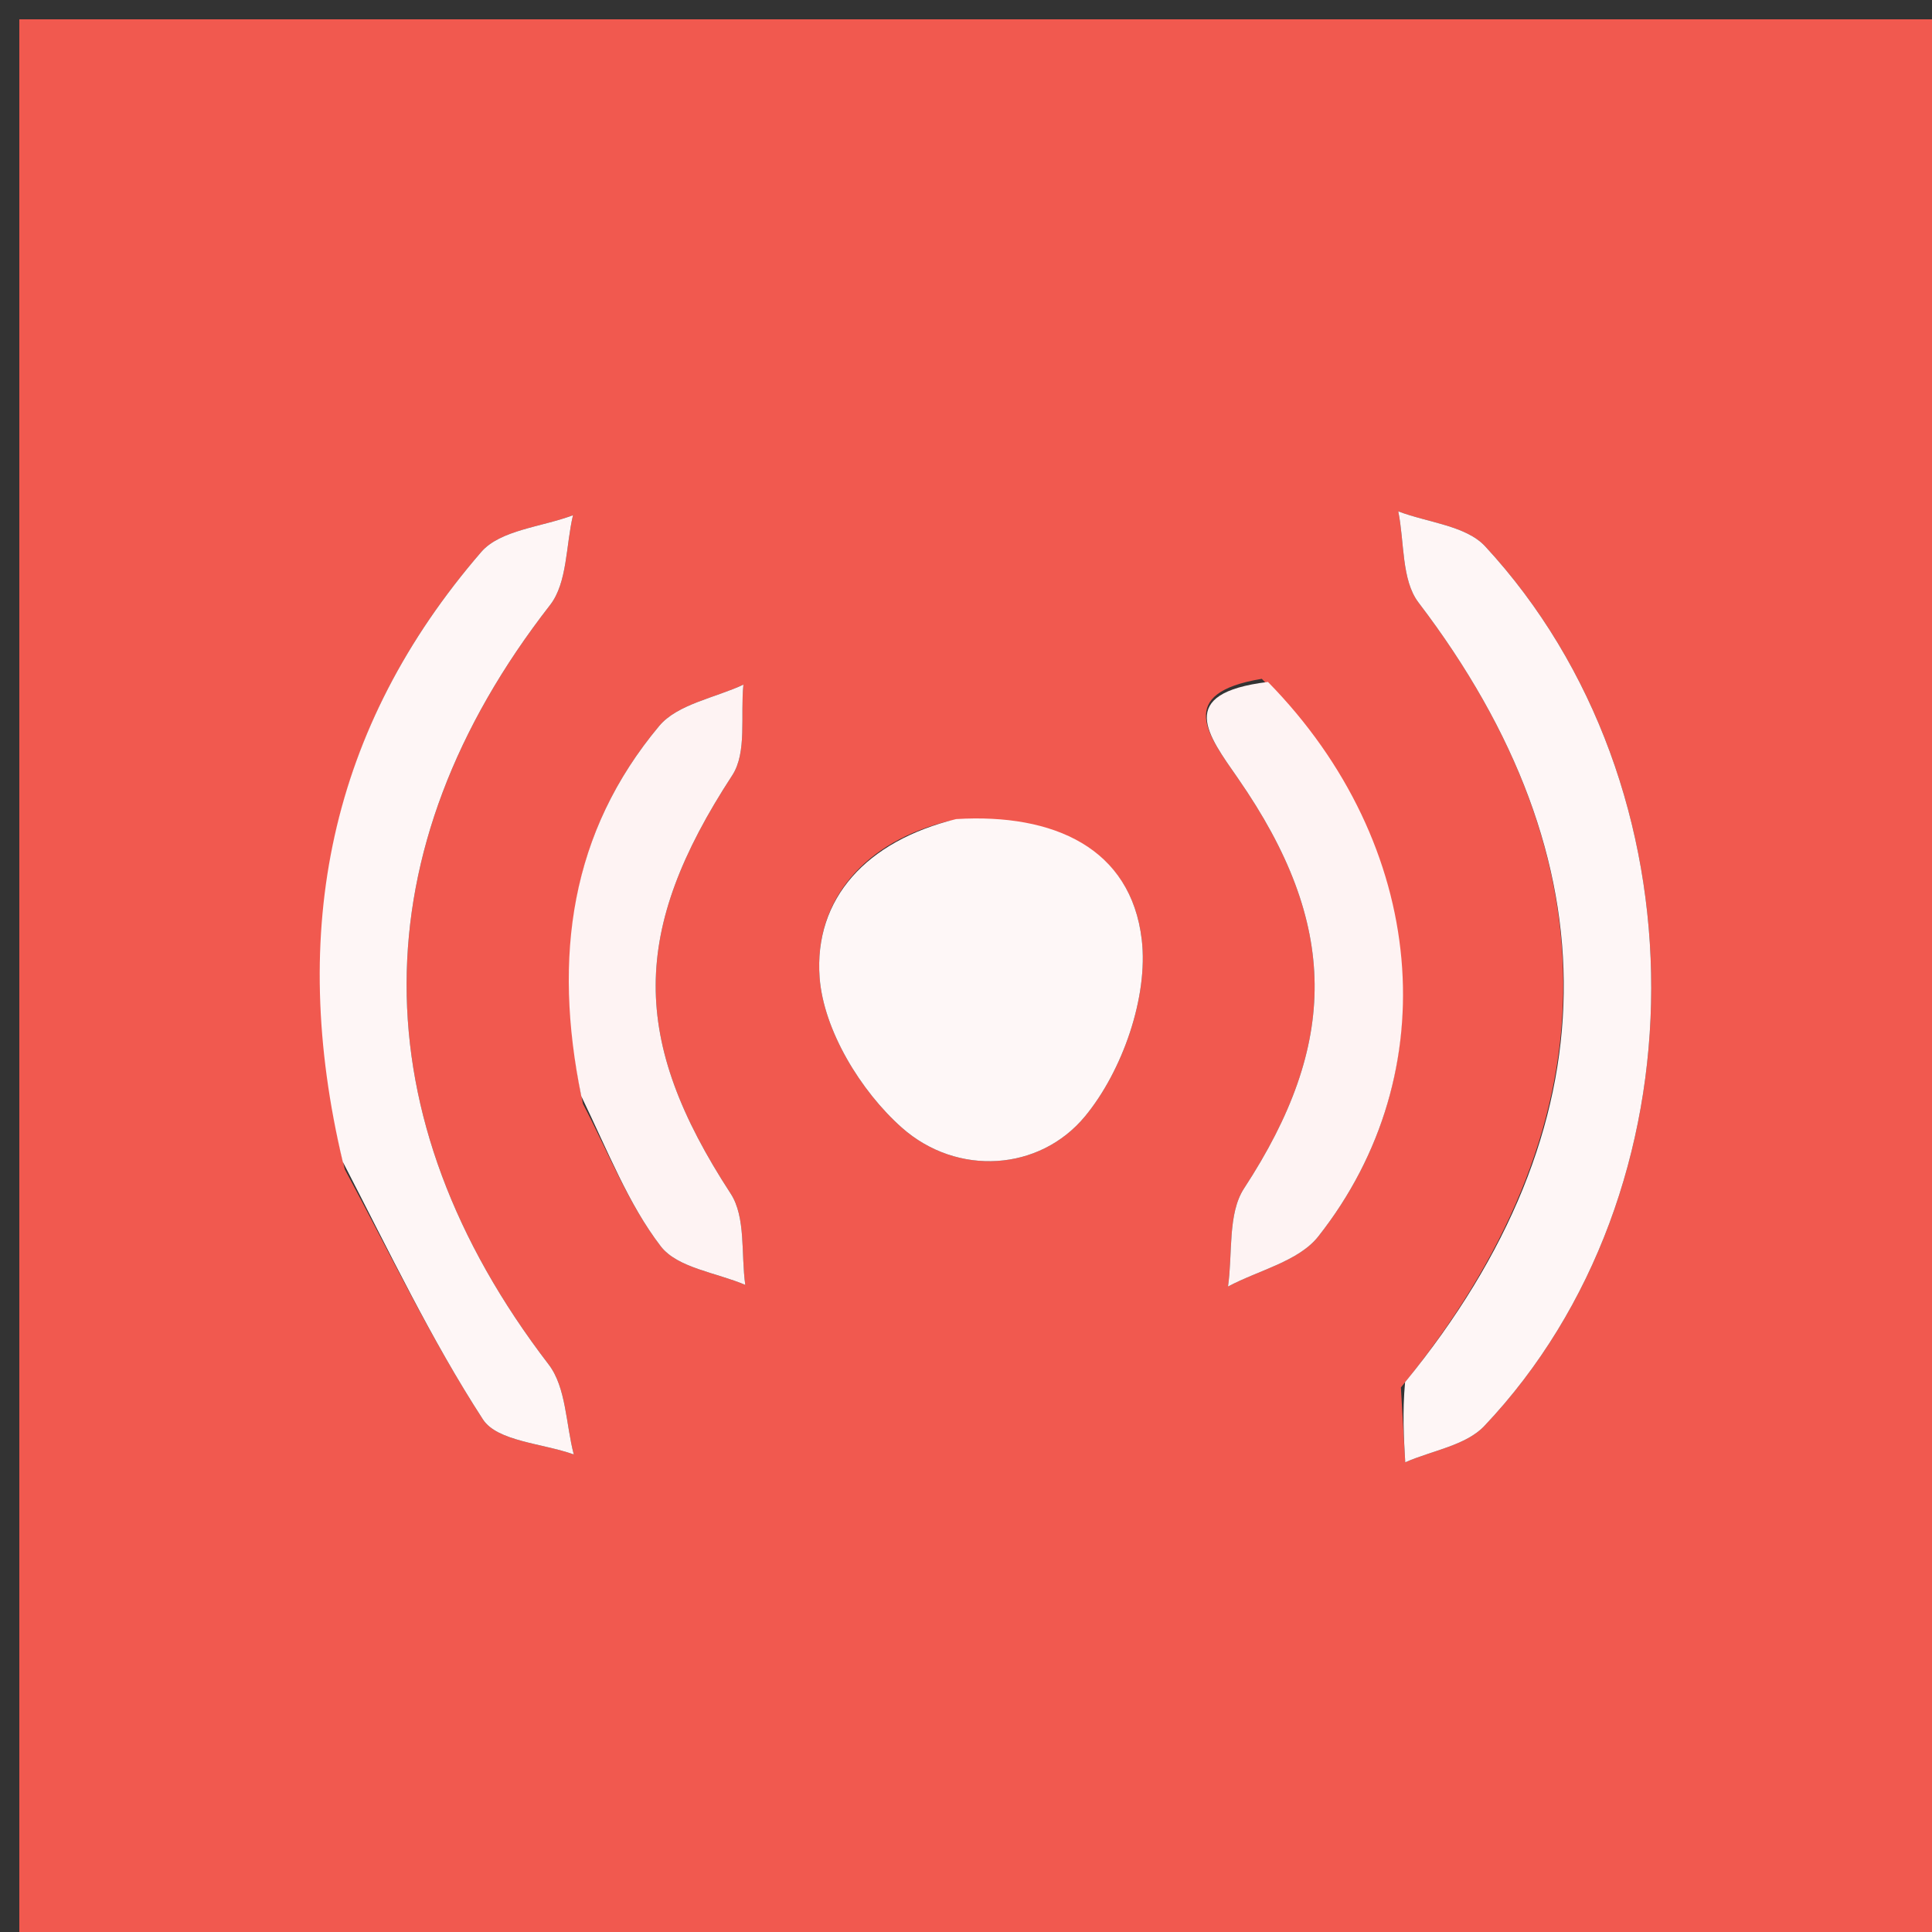
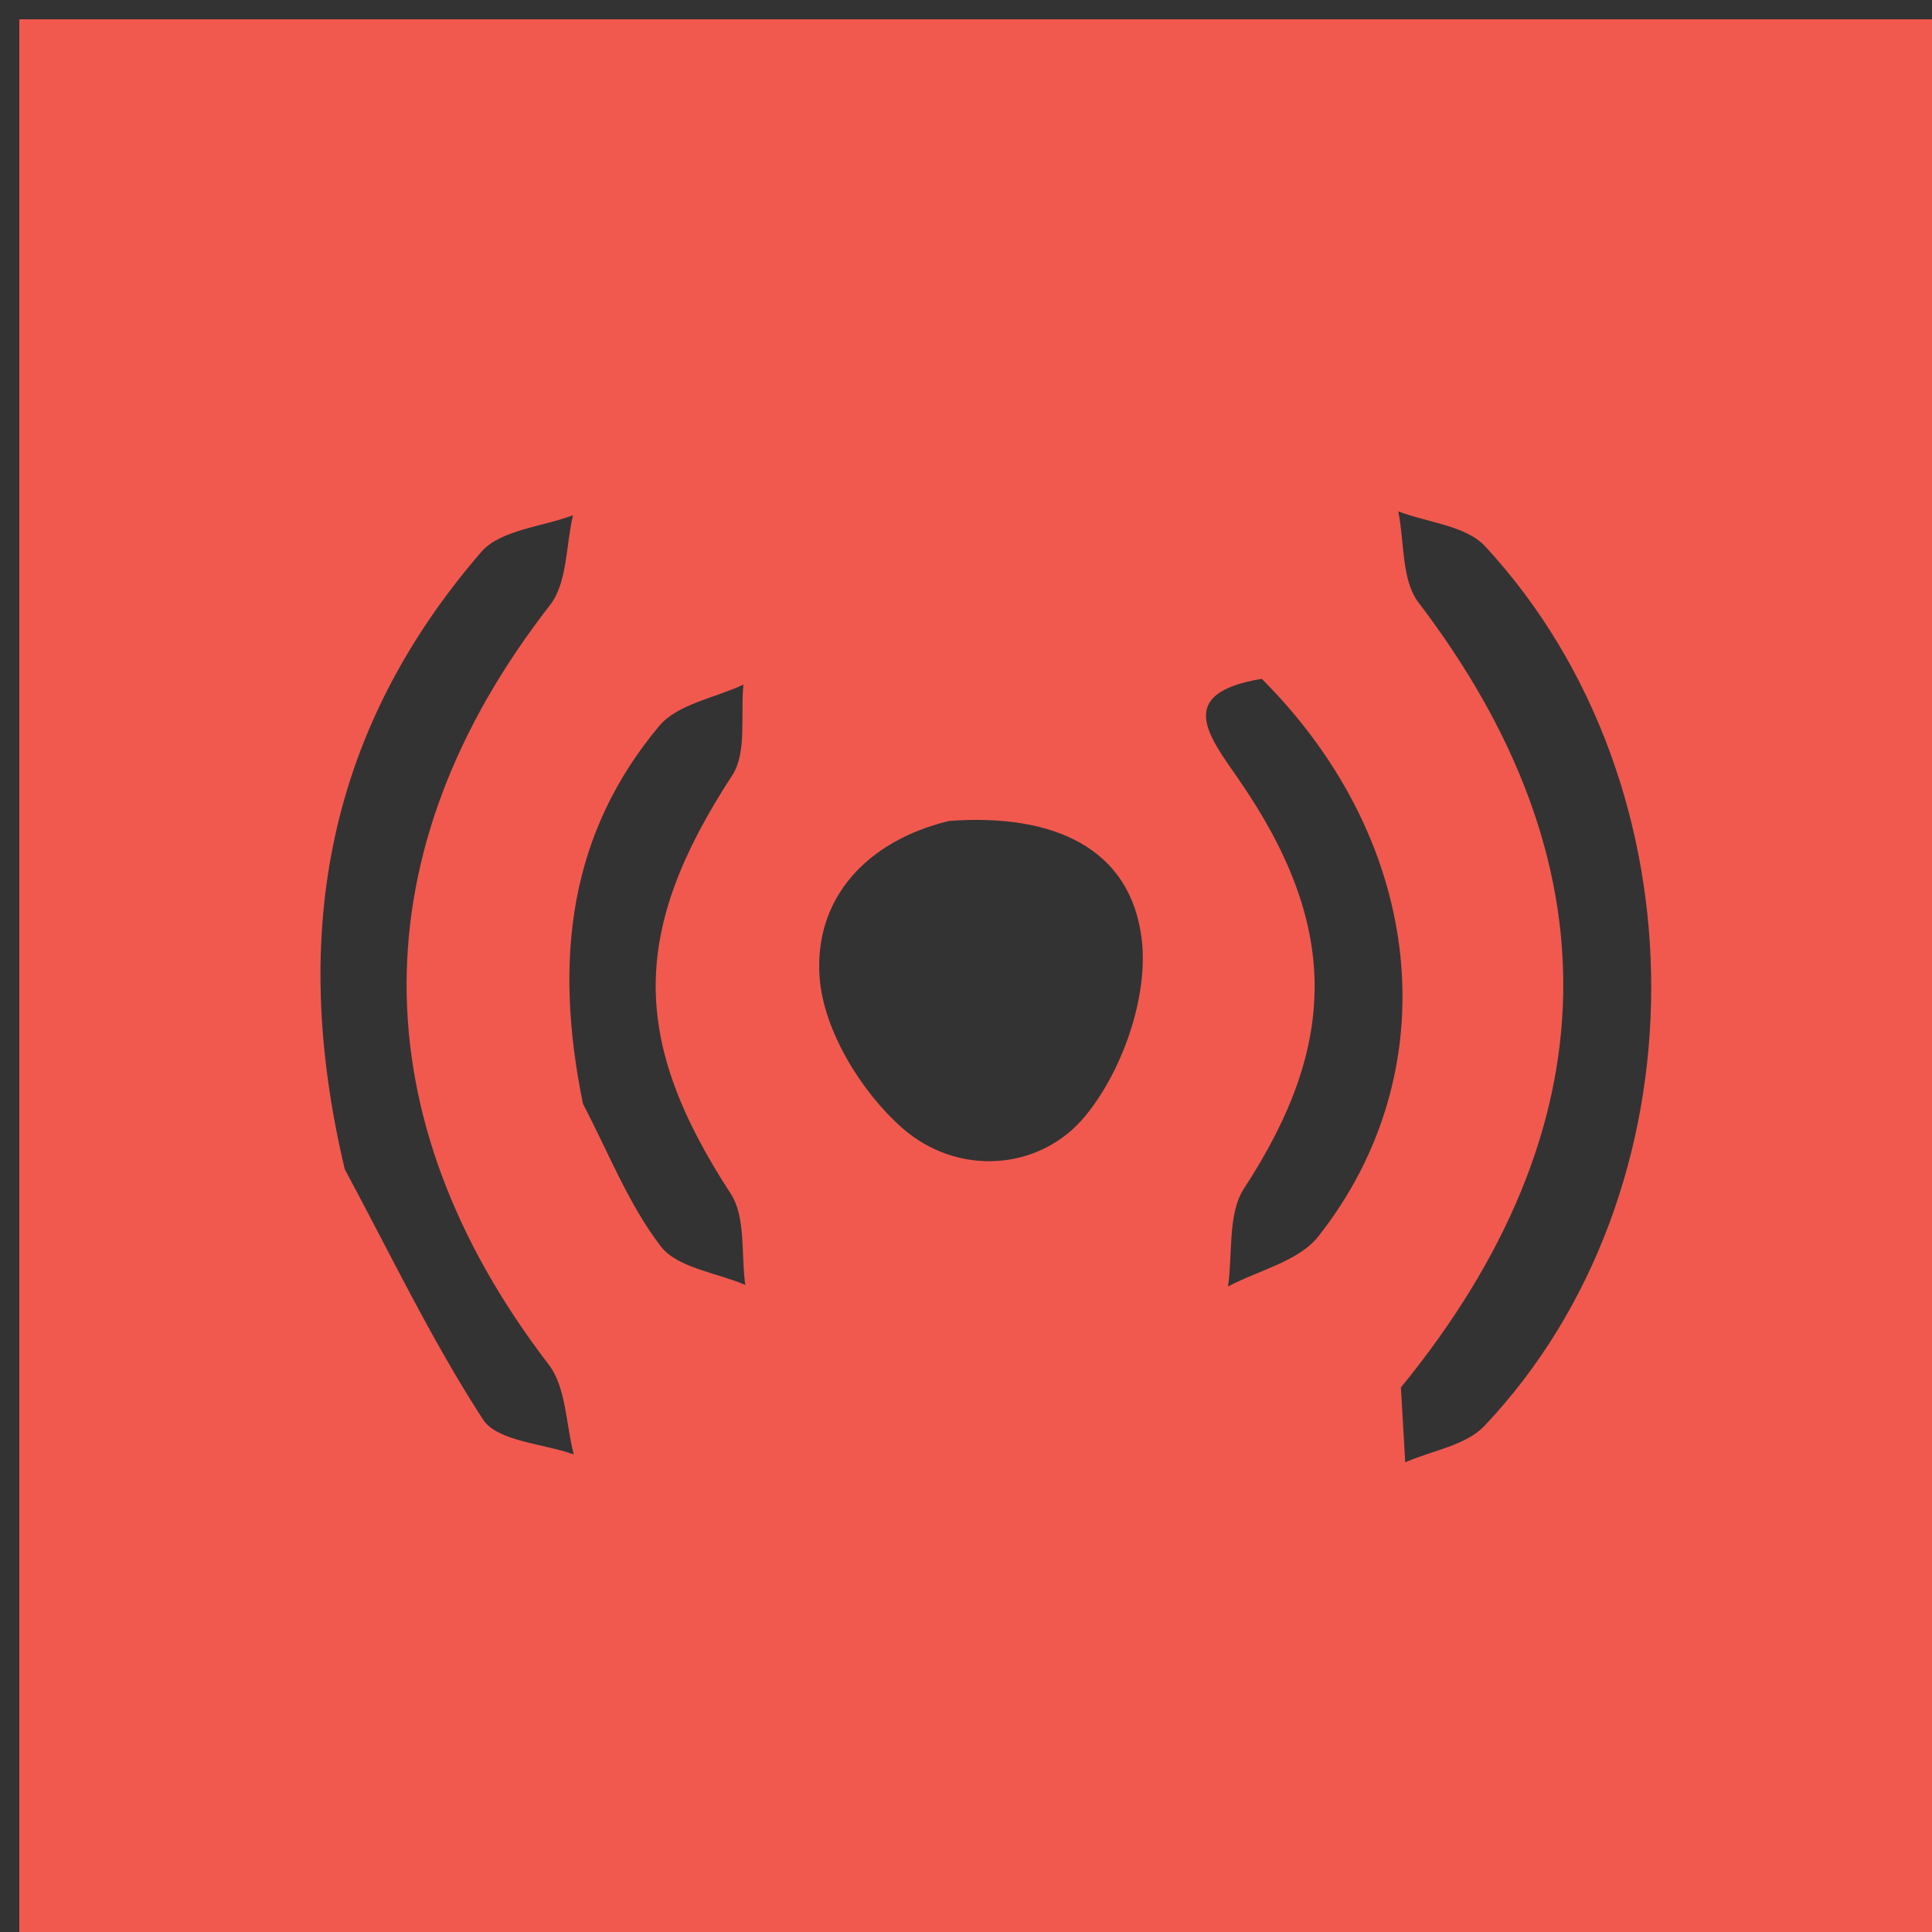
<svg xmlns="http://www.w3.org/2000/svg" version="1.1" id="Layer_1" x="0px" y="0px" width="100%" viewBox="0 0 100 100" enable-background="new 0 0 100 100">
  <rect x="0" y="0" width="100" height="100" fill="#333333" stroke="none" />
  <path fill="#F1594F" opacity="1" stroke="none" d="M55,101 &#10; C36.667,101 18.833,101 1,101 &#10; C1,67.667 1,34.333 1,1 &#10; C34.333,1 67.667,1 101,1 &#10; C101,34.333 101,67.667 101,101 &#10; C85.833,101 70.667,101 55,101 &#10;M17.847,60.524 &#10; C20.186,64.867 22.32,69.342 24.996,73.467 &#10; C25.737,74.608 28.087,74.705 29.699,75.282 &#10; C29.287,73.712 29.308,71.812 28.398,70.625 &#10; C18.569,57.805 18.597,43.996 28.471,31.317 &#10; C29.371,30.16 29.286,28.236 29.658,26.668 &#10; C28.046,27.278 25.898,27.425 24.907,28.572 &#10; C17.077,37.636 14.9,48.142 17.847,60.524 &#10;M72.51,71.816 &#10; C72.585,73.107 72.66,74.397 72.735,75.688 &#10; C74.118,75.08 75.87,74.821 76.828,73.81 &#10; C88.322,61.674 88.358,40.689 76.871,28.277 &#10; C75.879,27.205 73.897,27.049 72.374,26.468 &#10; C72.698,28.06 72.534,30.023 73.421,31.186 &#10; C83.607,44.545 83.51,58.35 72.51,71.816 &#10;M49.121,42.493 &#10; C44.851,43.526 42.124,46.506 42.423,50.593 &#10; C42.623,53.319 44.556,56.485 46.678,58.366 &#10; C49.544,60.907 53.813,60.621 56.162,57.779 &#10; C58.095,55.441 59.445,51.585 59.097,48.633 &#10; C58.539,43.91 54.559,42.089 49.121,42.493 &#10;M30.174,57.134 &#10; C31.479,59.619 32.516,62.31 34.199,64.506 &#10; C35.061,65.63 37.08,65.868 38.576,66.506 &#10; C38.35,64.914 38.614,63.002 37.819,61.781 &#10; C32.619,53.803 32.645,48.183 37.901,40.131 &#10; C38.675,38.946 38.315,37.019 38.48,35.435 &#10; C37,36.129 35.065,36.443 34.116,37.58 &#10; C29.54,43.058 28.61,49.482 30.174,57.134 &#10;M65.309,35.136 &#10; C60.807,35.883 62.528,38.053 64.081,40.292 &#10; C69.335,47.867 69.291,54.016 64.394,61.508 &#10; C63.535,62.822 63.81,64.877 63.561,66.59 &#10; C65.145,65.747 67.217,65.288 68.235,63.998 &#10; C74.928,55.517 73.882,43.713 65.309,35.136 &#10;z" />
-   <path fill="#FEF6F6" opacity="1" stroke="none" d="M17.74,60.129 &#10; C14.9,48.142 17.077,37.636 24.907,28.572 &#10; C25.898,27.425 28.046,27.278 29.658,26.668 &#10; C29.286,28.236 29.371,30.16 28.471,31.317 &#10; C18.597,43.996 18.569,57.805 28.398,70.625 &#10; C29.308,71.812 29.287,73.712 29.699,75.282 &#10; C28.087,74.705 25.737,74.608 24.996,73.467 &#10; C22.32,69.342 20.186,64.867 17.74,60.129 &#10;z" />
-   <path fill="#FEF6F6" opacity="1" stroke="none" d="M72.727,71.54 &#10; C83.51,58.35 83.607,44.545 73.421,31.186 &#10; C72.534,30.023 72.698,28.06 72.374,26.468 &#10; C73.897,27.049 75.879,27.205 76.871,28.277 &#10; C88.358,40.689 88.322,61.674 76.828,73.81 &#10; C75.87,74.821 74.118,75.08 72.735,75.688 &#10; C72.66,74.397 72.585,73.107 72.727,71.54 &#10;z" />
-   <path fill="#FEF7F7" opacity="1" stroke="none" d="M49.491,42.395 &#10; C54.559,42.089 58.539,43.91 59.097,48.633 &#10; C59.445,51.585 58.095,55.441 56.162,57.779 &#10; C53.813,60.621 49.544,60.907 46.678,58.366 &#10; C44.556,56.485 42.623,53.319 42.423,50.593 &#10; C42.124,46.506 44.851,43.526 49.491,42.395 &#10;z" />
-   <path fill="#FEF3F3" opacity="1" stroke="none" d="M30.088,56.74 &#10; C28.61,49.482 29.54,43.058 34.116,37.58 &#10; C35.065,36.443 37,36.129 38.48,35.435 &#10; C38.315,37.019 38.675,38.946 37.901,40.131 &#10; C32.645,48.183 32.619,53.803 37.819,61.781 &#10; C38.614,63.002 38.35,64.914 38.576,66.506 &#10; C37.08,65.868 35.061,65.63 34.199,64.506 &#10; C32.516,62.31 31.479,59.619 30.088,56.74 &#10;z" />
-   <path fill="#FEF3F3" opacity="1" stroke="none" d="M65.629,35.297 &#10; C73.882,43.713 74.928,55.517 68.235,63.998 &#10; C67.217,65.288 65.145,65.747 63.561,66.59 &#10; C63.81,64.877 63.535,62.822 64.394,61.508 &#10; C69.291,54.016 69.335,47.867 64.081,40.292 &#10; C62.528,38.053 60.807,35.883 65.629,35.297 &#10;z" />
</svg>